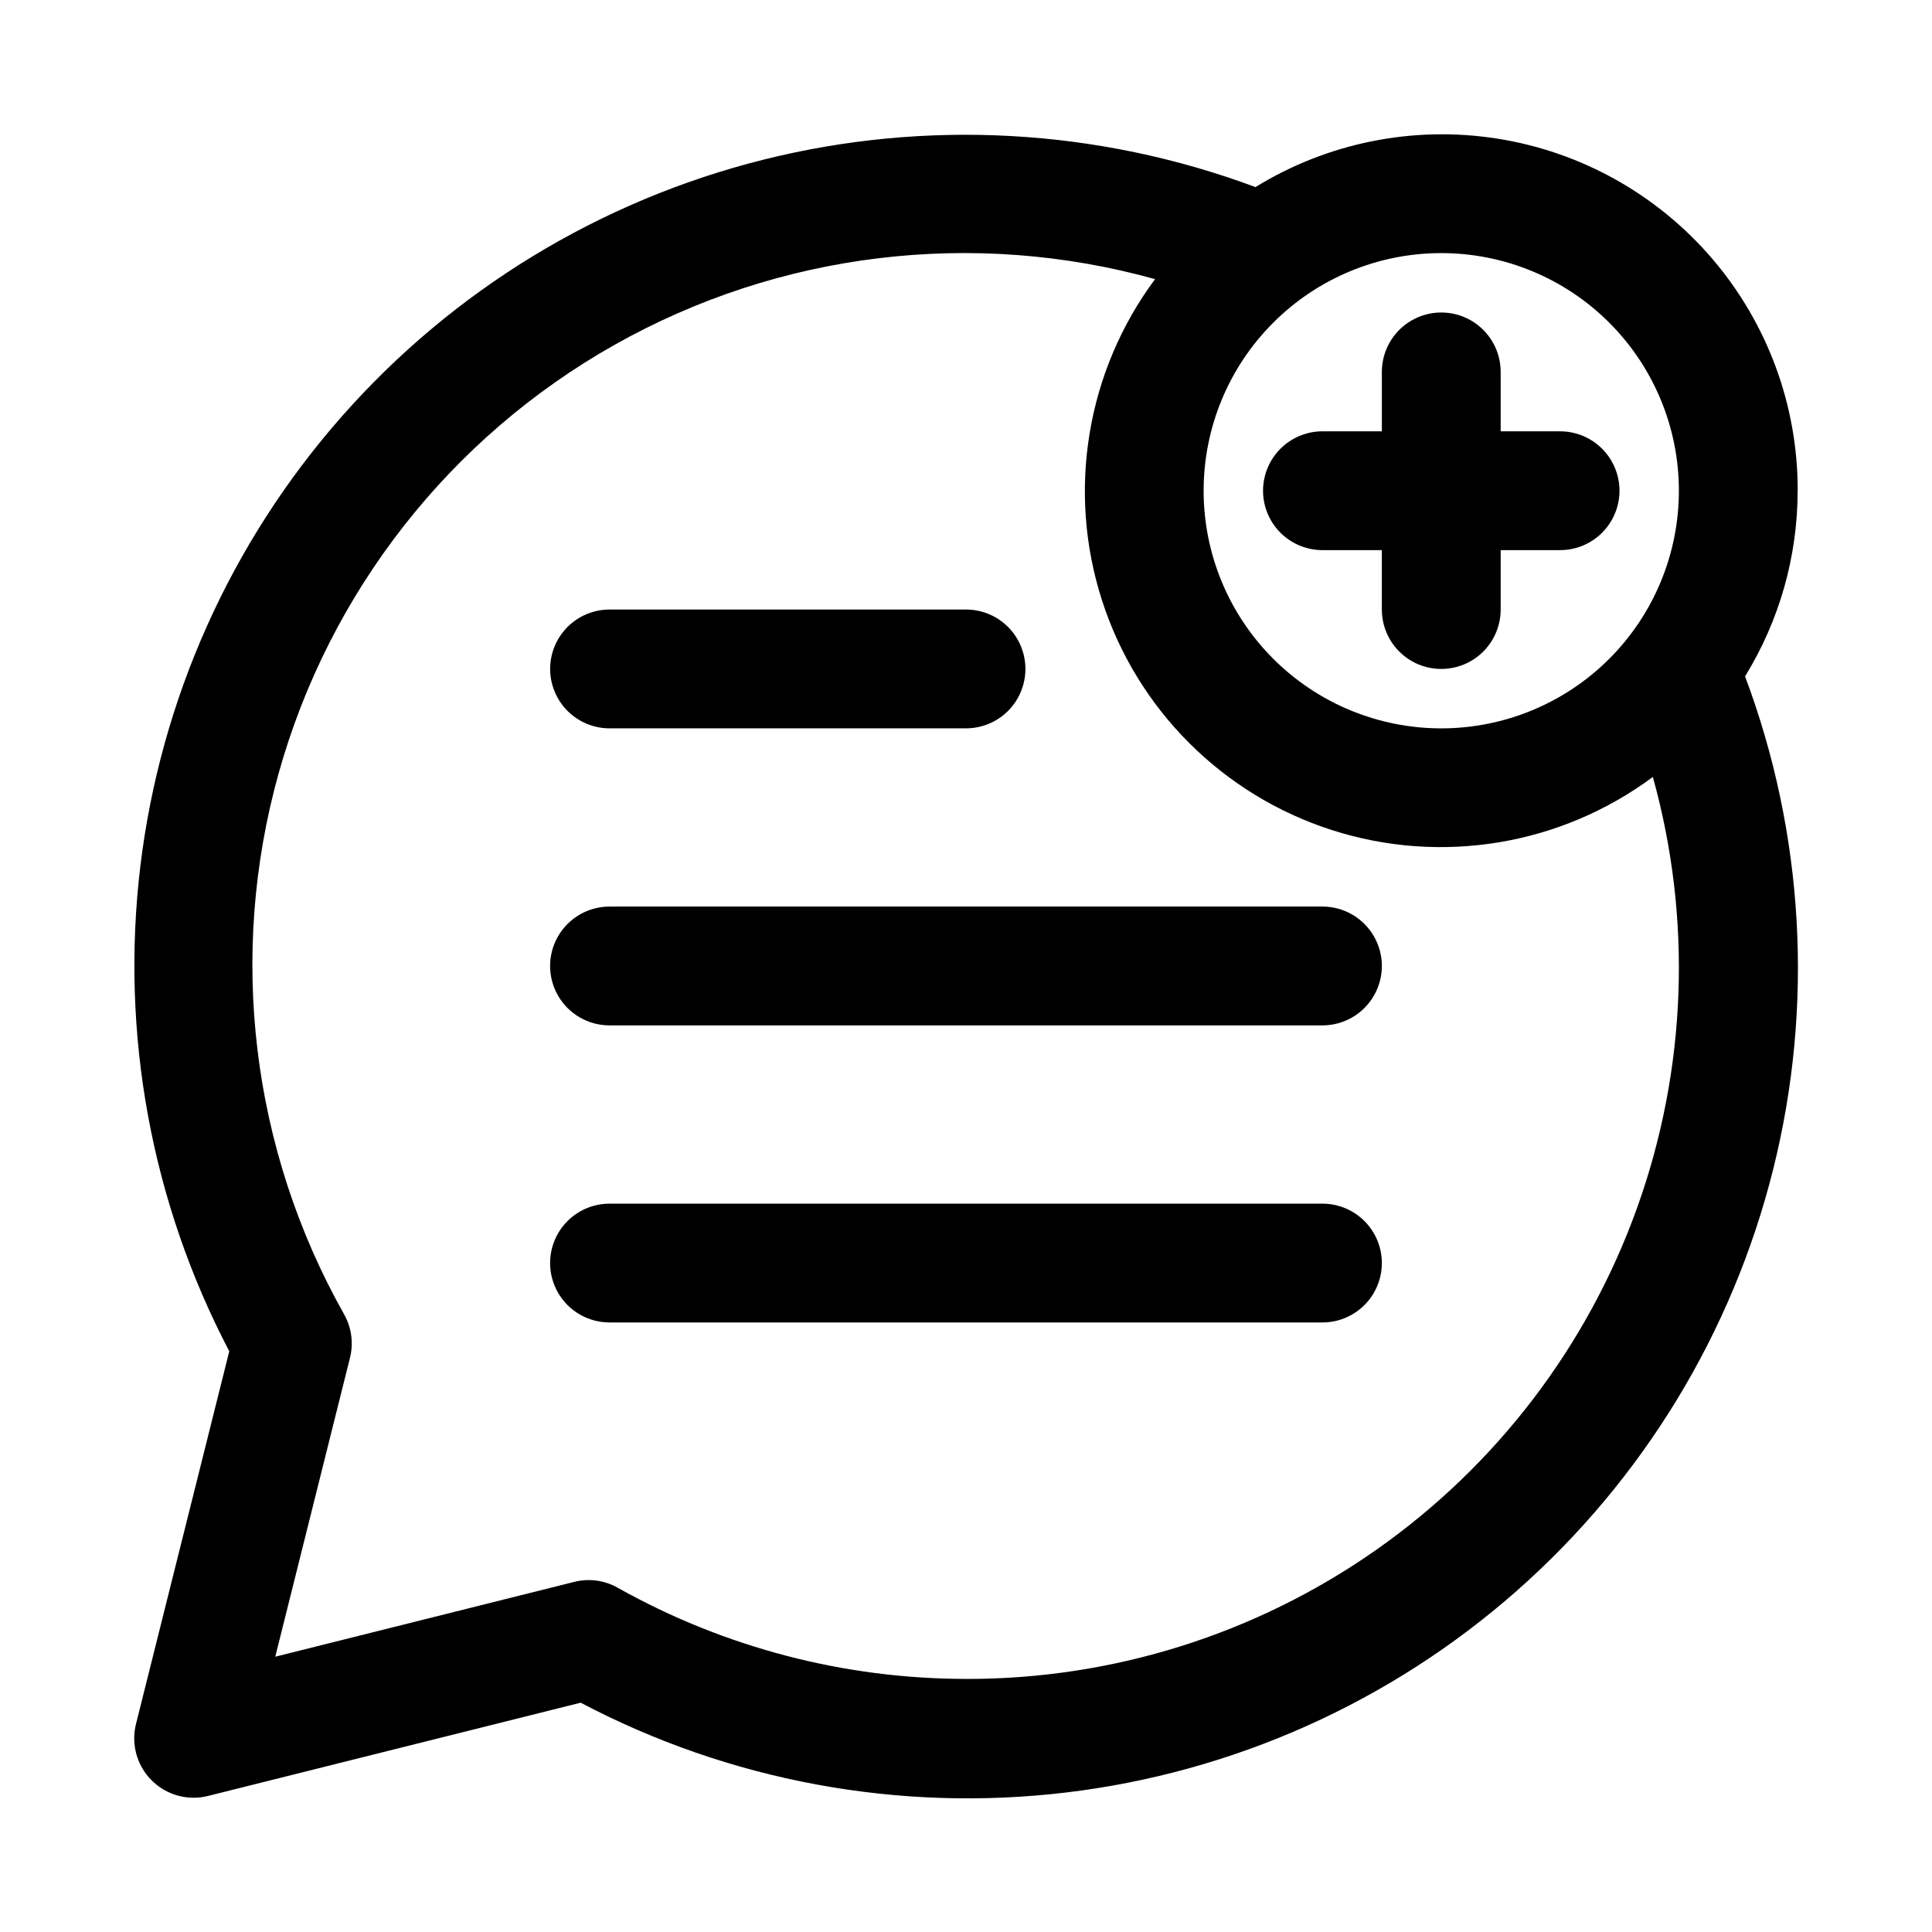
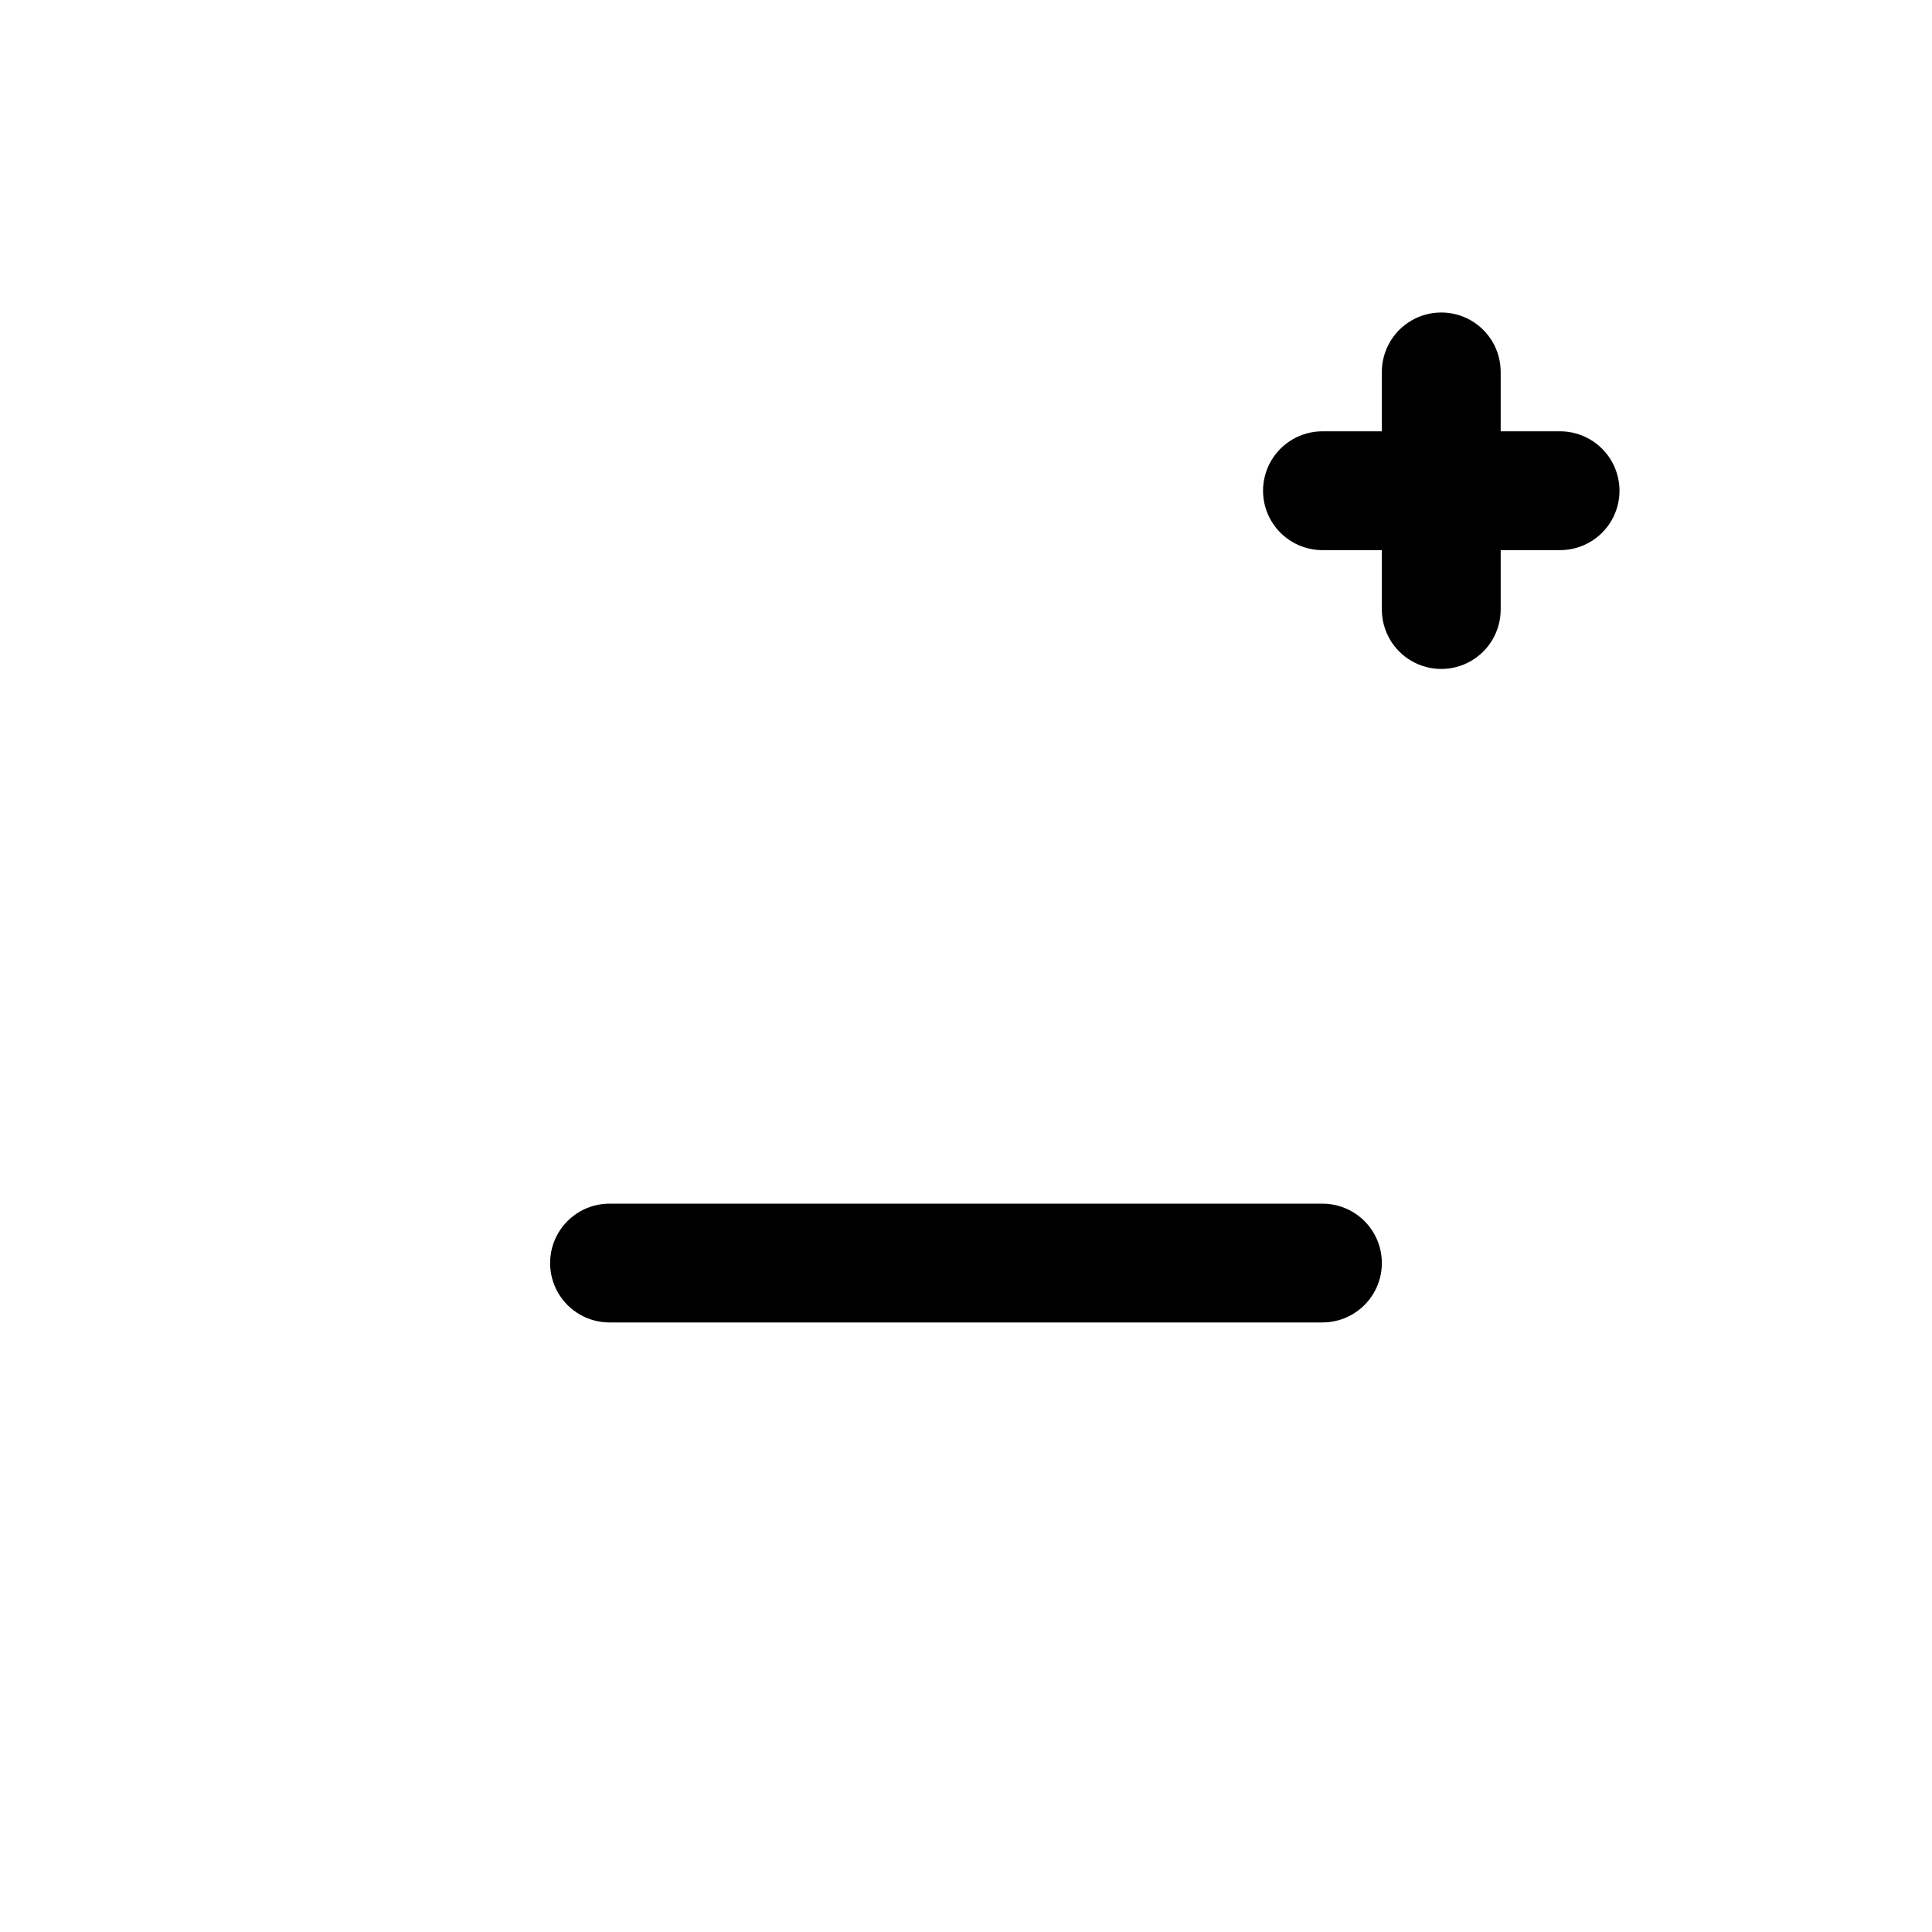
<svg xmlns="http://www.w3.org/2000/svg" fill="#000000" width="800px" height="800px" version="1.1" viewBox="144 144 512 512">
  <g>
-     <path d="m620.41 274.05c0.047-22.492-7.953-44.258-22.547-61.367-14.598-17.109-34.828-28.441-57.043-31.941-22.215-3.504-44.953 1.051-64.105 12.84-41.758-15.562-87.254-18.09-130.48-7.246-43.223 10.844-82.141 34.547-111.61 67.977-29.469 33.43-48.098 75.012-53.43 119.25s2.883 89.062 23.566 128.54l-24.719 98.762c-1.172 4.703-0.117 9.684 2.867 13.504 2.984 3.816 7.559 6.051 12.402 6.051 1.285 0.004 2.566-0.156 3.812-0.473l98.762-24.715c39.473 20.789 84.332 29.09 128.63 23.801 44.301-5.293 85.945-23.922 119.41-53.418 33.469-29.5 57.18-68.477 67.992-111.76 10.812-43.285 8.211-88.832-7.457-130.61 9.113-14.793 13.938-31.824 13.934-49.199zm-31.488 0c0 16.703-6.633 32.719-18.445 44.531-11.809 11.809-27.828 18.445-44.531 18.445-16.699 0-32.719-6.637-44.527-18.445-11.812-11.812-18.445-27.828-18.445-44.531s6.633-32.723 18.445-44.531c11.809-11.812 27.828-18.445 44.527-18.445 16.703 0 32.723 6.633 44.531 18.445 11.812 11.809 18.445 27.828 18.445 44.531zm-188.93 314.88c-32.32-0.023-64.09-8.34-92.277-24.148-3.488-1.992-7.613-2.555-11.508-1.574l-79.258 19.836 19.805-79.238h0.004c0.961-3.898 0.398-8.016-1.574-11.512-24.555-43.57-30.801-95.105-17.363-143.28 13.438-48.172 45.453-89.039 89.012-113.61 43.559-24.57 95.094-30.84 143.27-17.43-18.141 24.418-23.387 56.086-14.086 85.051 9.297 28.961 31.992 51.656 60.957 60.957 28.961 9.297 60.629 4.051 85.047-14.086 10.441 37.512 9.008 77.34-4.106 114.01-13.109 36.664-37.254 68.371-69.117 90.762-31.859 22.387-69.871 34.359-108.81 34.27z" />
    <path d="m494.46 462.98h-188.93c-5.625 0-10.824 3-13.637 7.871s-2.812 10.871 0 15.742 8.012 7.871 13.637 7.871h188.93c5.625 0 10.824-3 13.637-7.871s2.812-10.871 0-15.742-8.012-7.871-13.637-7.871z" />
-     <path d="m494.46 384.25h-188.93c-5.625 0-10.824 3-13.637 7.871s-2.812 10.875 0 15.746 8.012 7.871 13.637 7.871h188.93c5.625 0 10.824-3 13.637-7.871s2.812-10.875 0-15.746-8.012-7.871-13.637-7.871z" />
-     <path d="m305.54 337.02h94.465c5.625 0 10.82-3 13.633-7.875 2.812-4.871 2.812-10.871 0-15.742s-8.008-7.871-13.633-7.871h-94.465c-5.625 0-10.824 3-13.637 7.871s-2.812 10.871 0 15.742c2.812 4.875 8.012 7.875 13.637 7.875z" />
    <path d="m494.46 289.79h15.742v15.742l0.004 0.004c0 5.625 3 10.82 7.871 13.633s10.875 2.812 15.746 0c4.871-2.812 7.871-8.008 7.871-13.633v-15.746h15.742c5.625 0 10.824-3 13.637-7.871 2.812-4.871 2.812-10.871 0-15.742-2.812-4.871-8.012-7.875-13.637-7.875h-15.742v-15.742c0-5.625-3-10.824-7.871-13.637-4.871-2.812-10.875-2.812-15.746 0s-7.871 8.012-7.871 13.637v15.742h-15.746c-5.621 0-10.82 3.004-13.633 7.875-2.812 4.871-2.812 10.871 0 15.742 2.812 4.871 8.012 7.871 13.633 7.871z" />
  </g>
</svg>